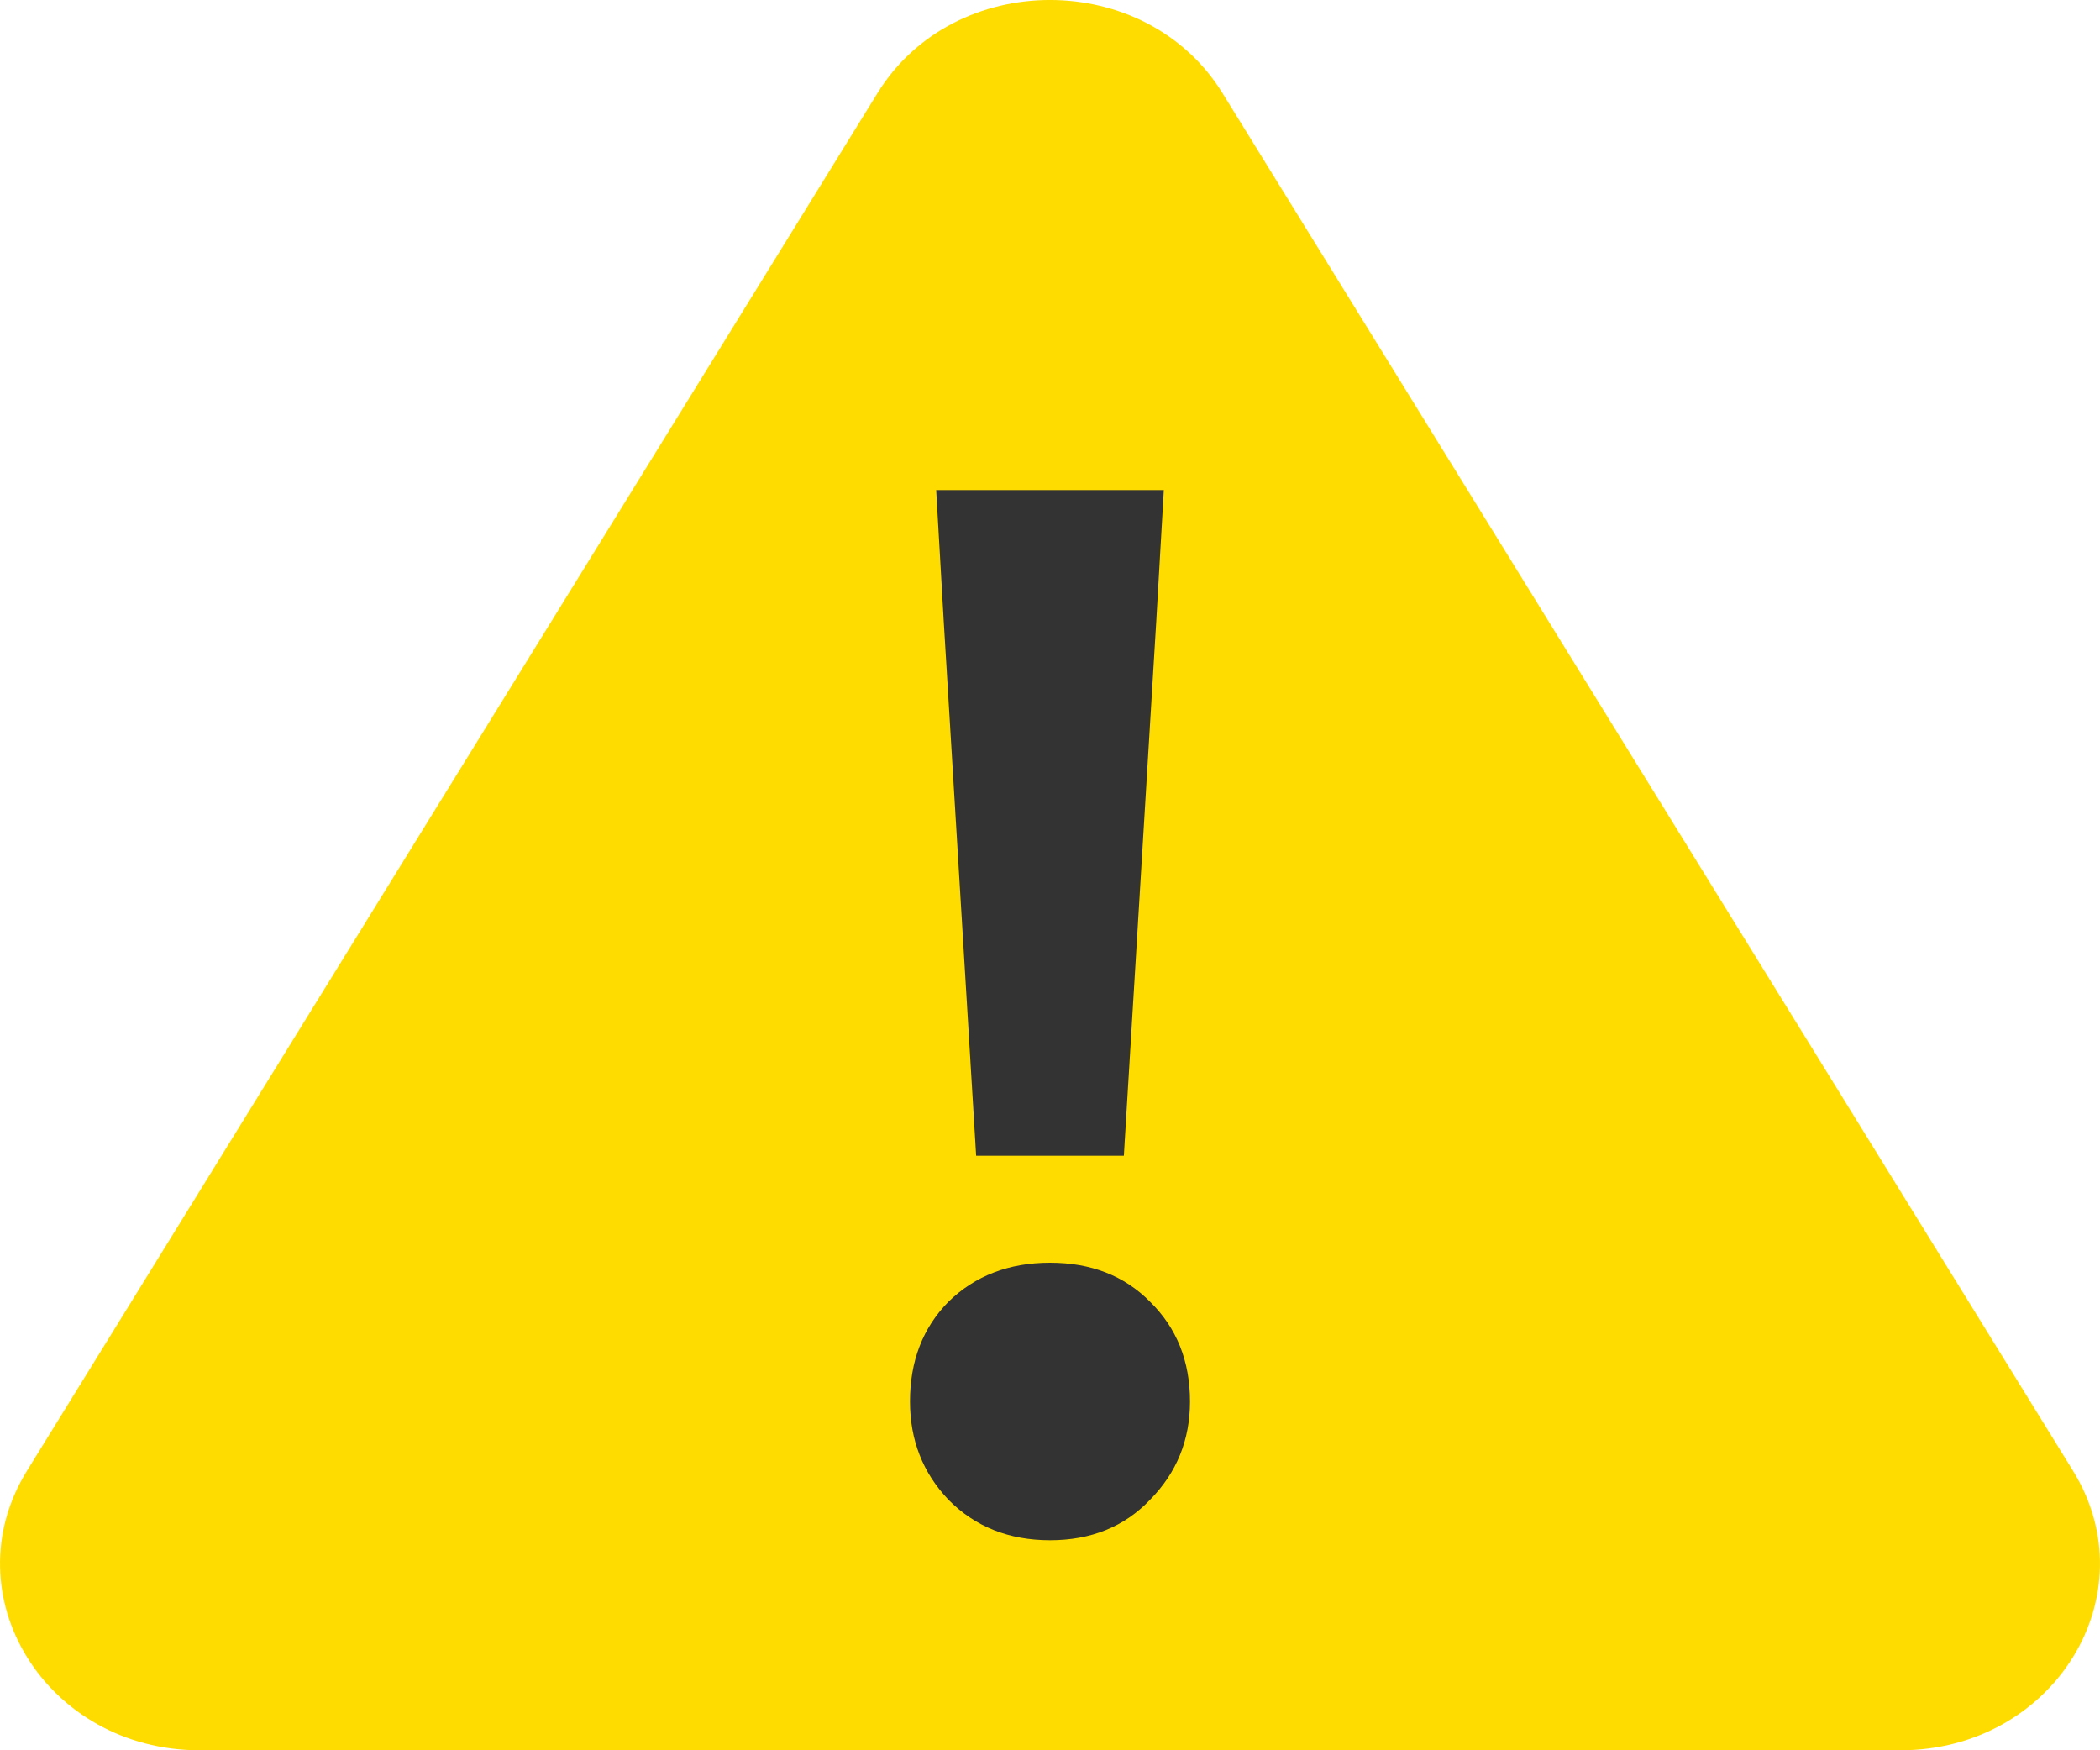
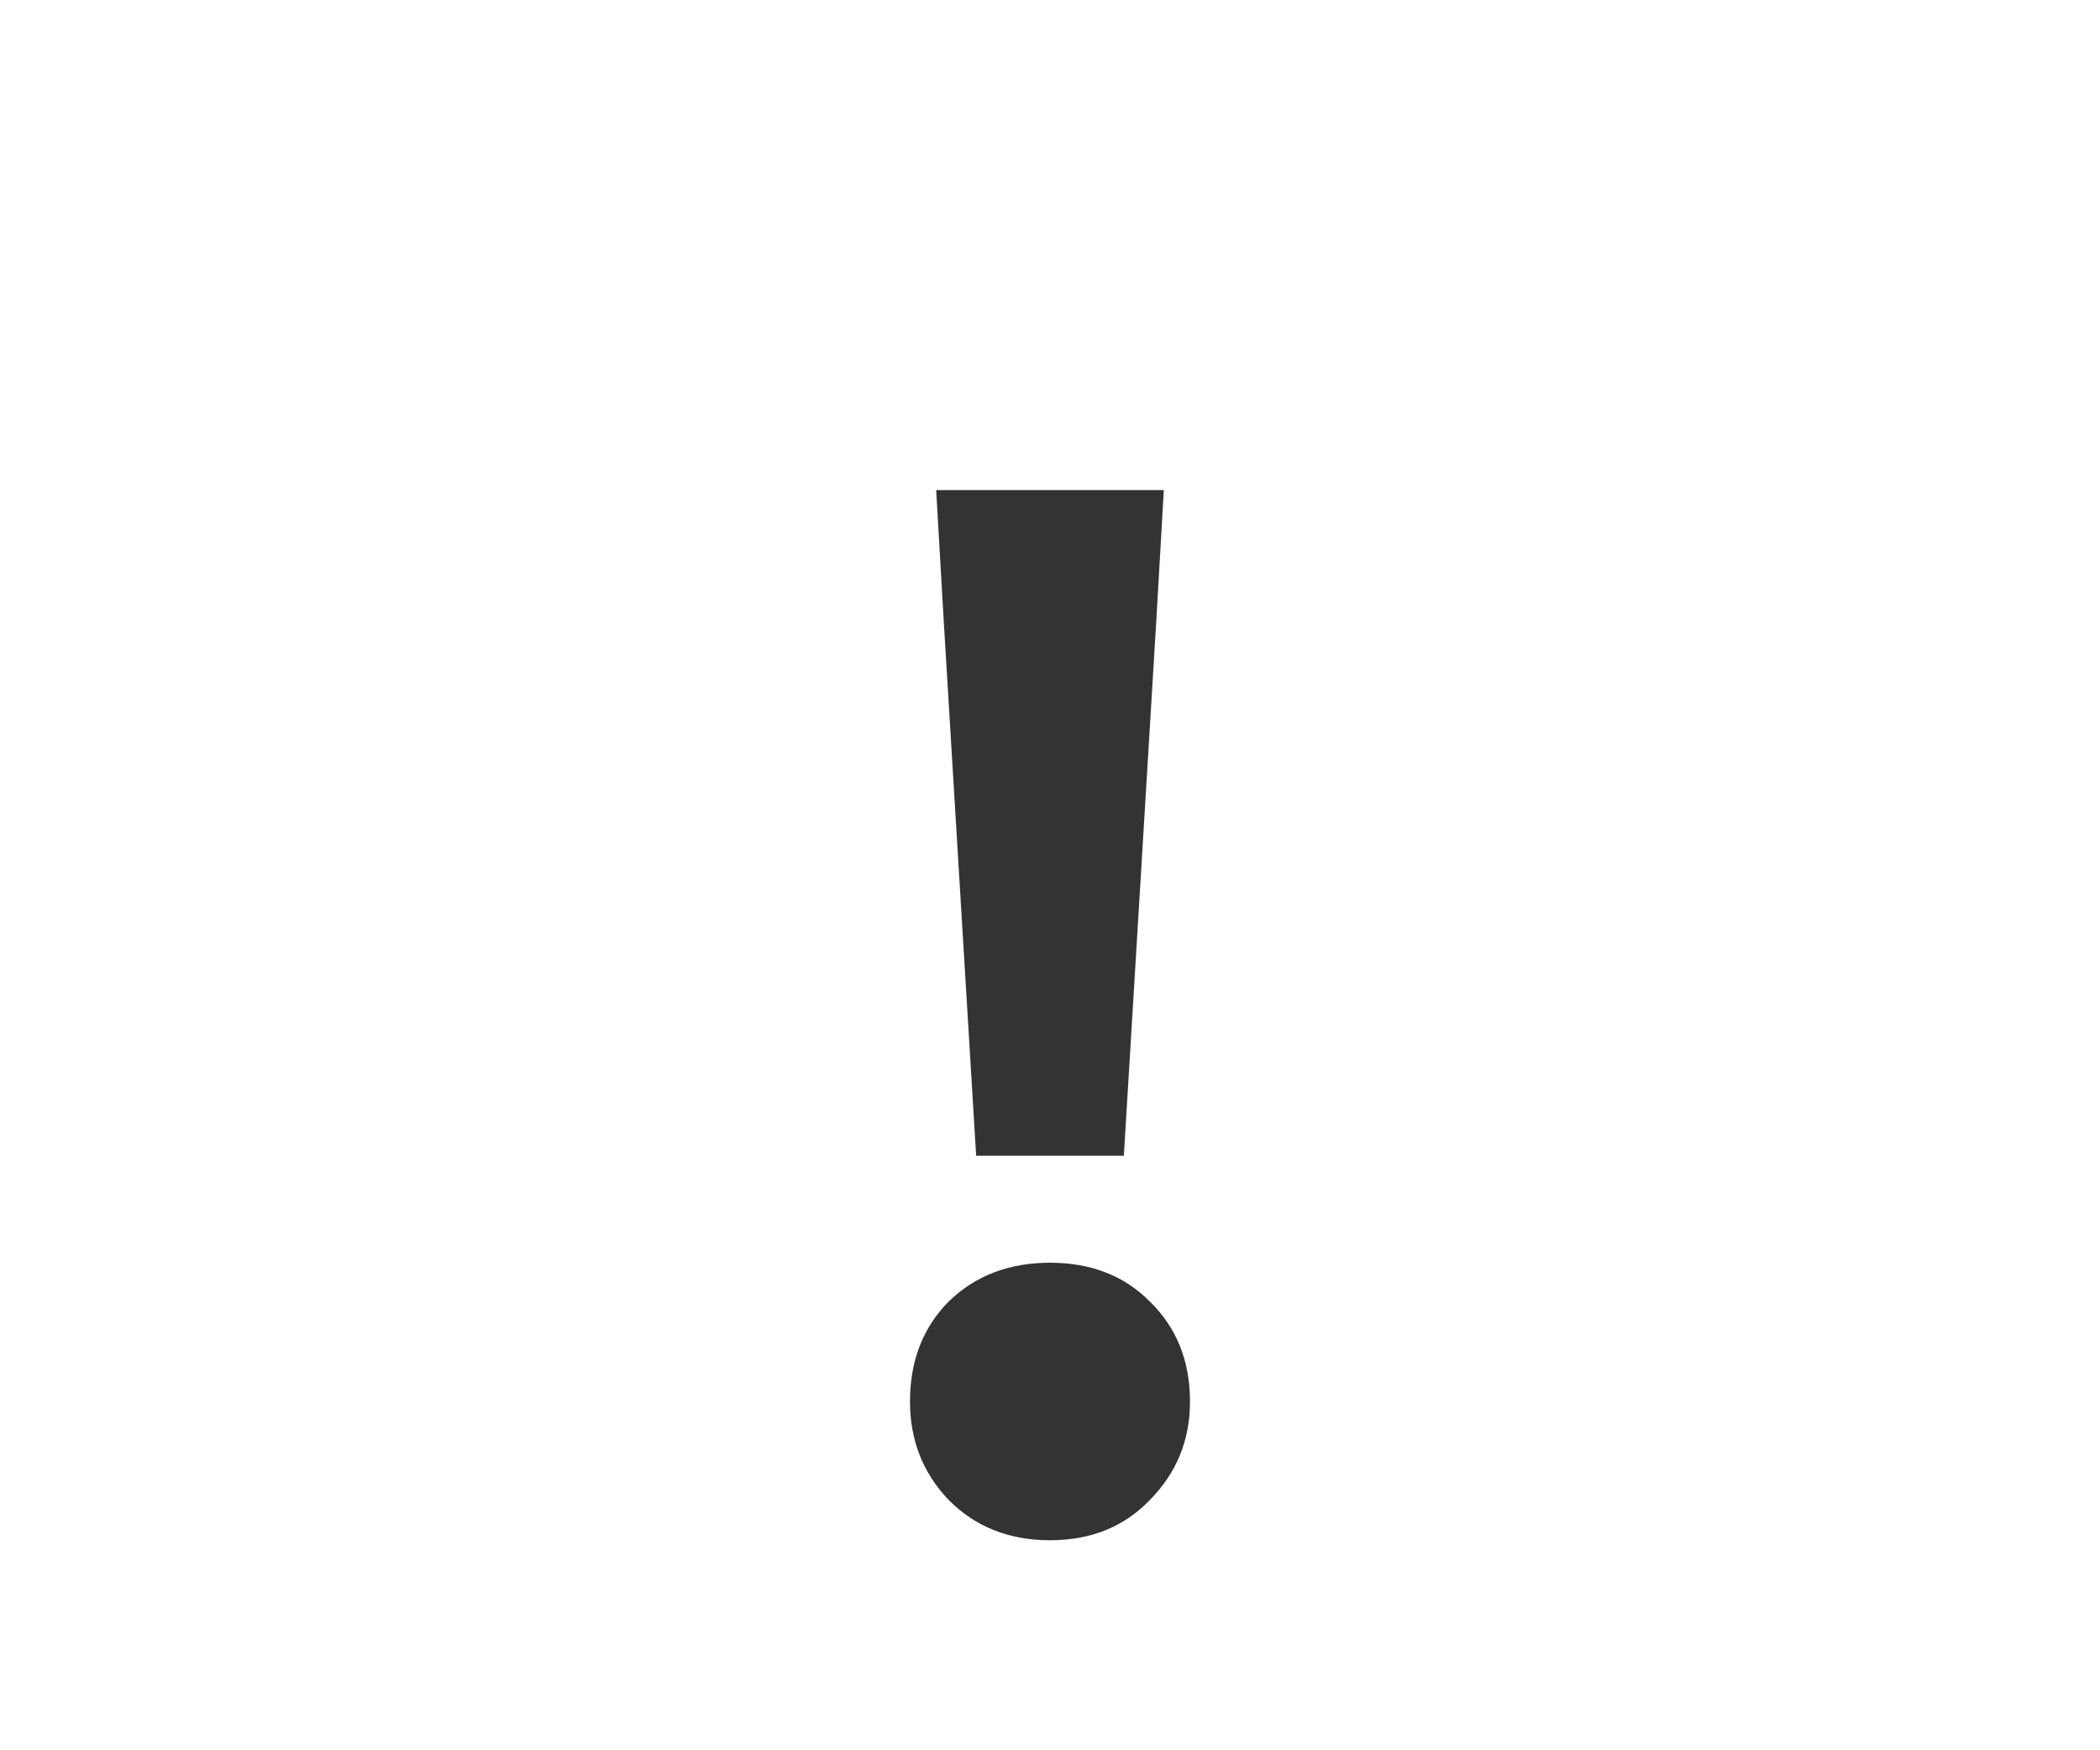
<svg xmlns="http://www.w3.org/2000/svg" width="30" height="25" viewBox="0 0 30 25" fill="none">
-   <path d="M12.535 1.331C13.63 -0.444 16.37 -0.444 17.465 1.331L29.614 21.007C30.71 22.782 29.34 25 27.149 25H2.851C0.66 25 -0.71 22.782 0.386 21.007L12.535 1.331Z" fill="#FFDC00" />
  <path d="M13.945 16.508L13.483 8.89L13.374 7H16.626L16.517 8.89L16.055 16.508H13.945ZM15 22C14.414 22 13.93 21.807 13.55 21.422C13.183 21.037 13 20.569 13 20.018C13 19.44 13.183 18.965 13.55 18.593C13.93 18.222 14.414 18.036 15 18.036C15.586 18.036 16.062 18.222 16.429 18.593C16.809 18.965 17 19.44 17 20.018C17 20.569 16.809 21.037 16.429 21.422C16.062 21.807 15.586 22 15 22Z" fill="#333333" />
</svg>